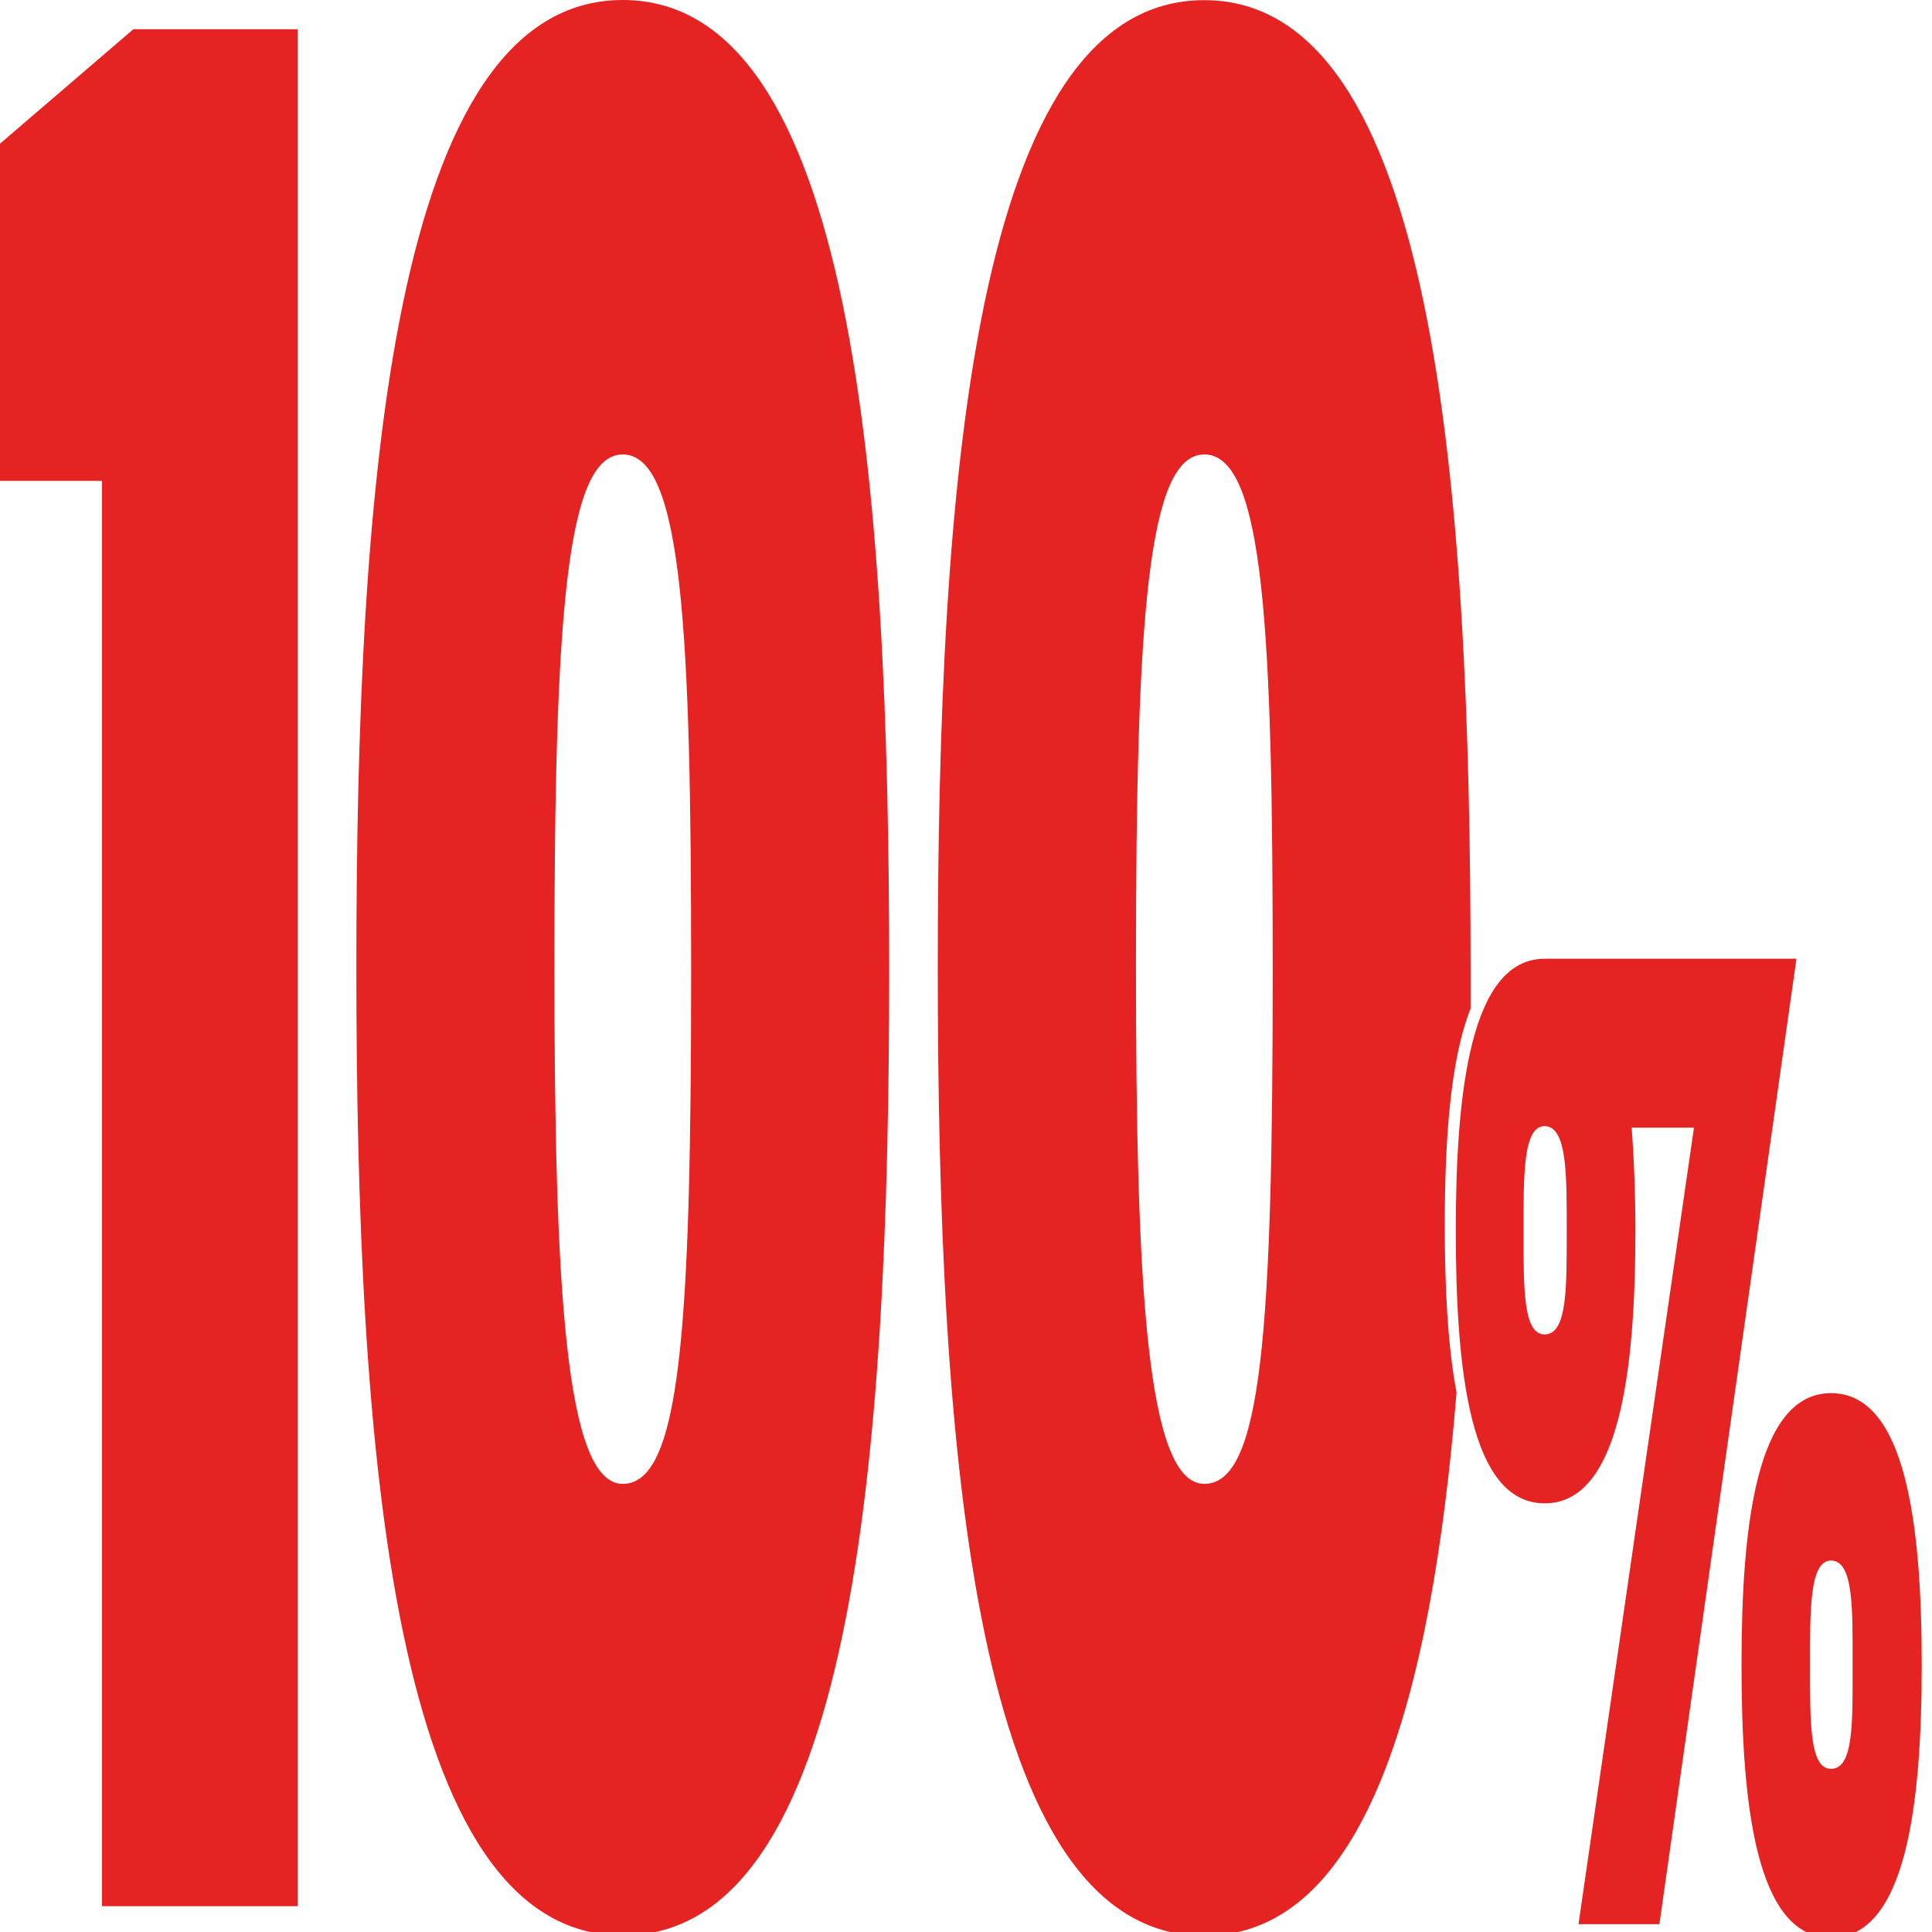
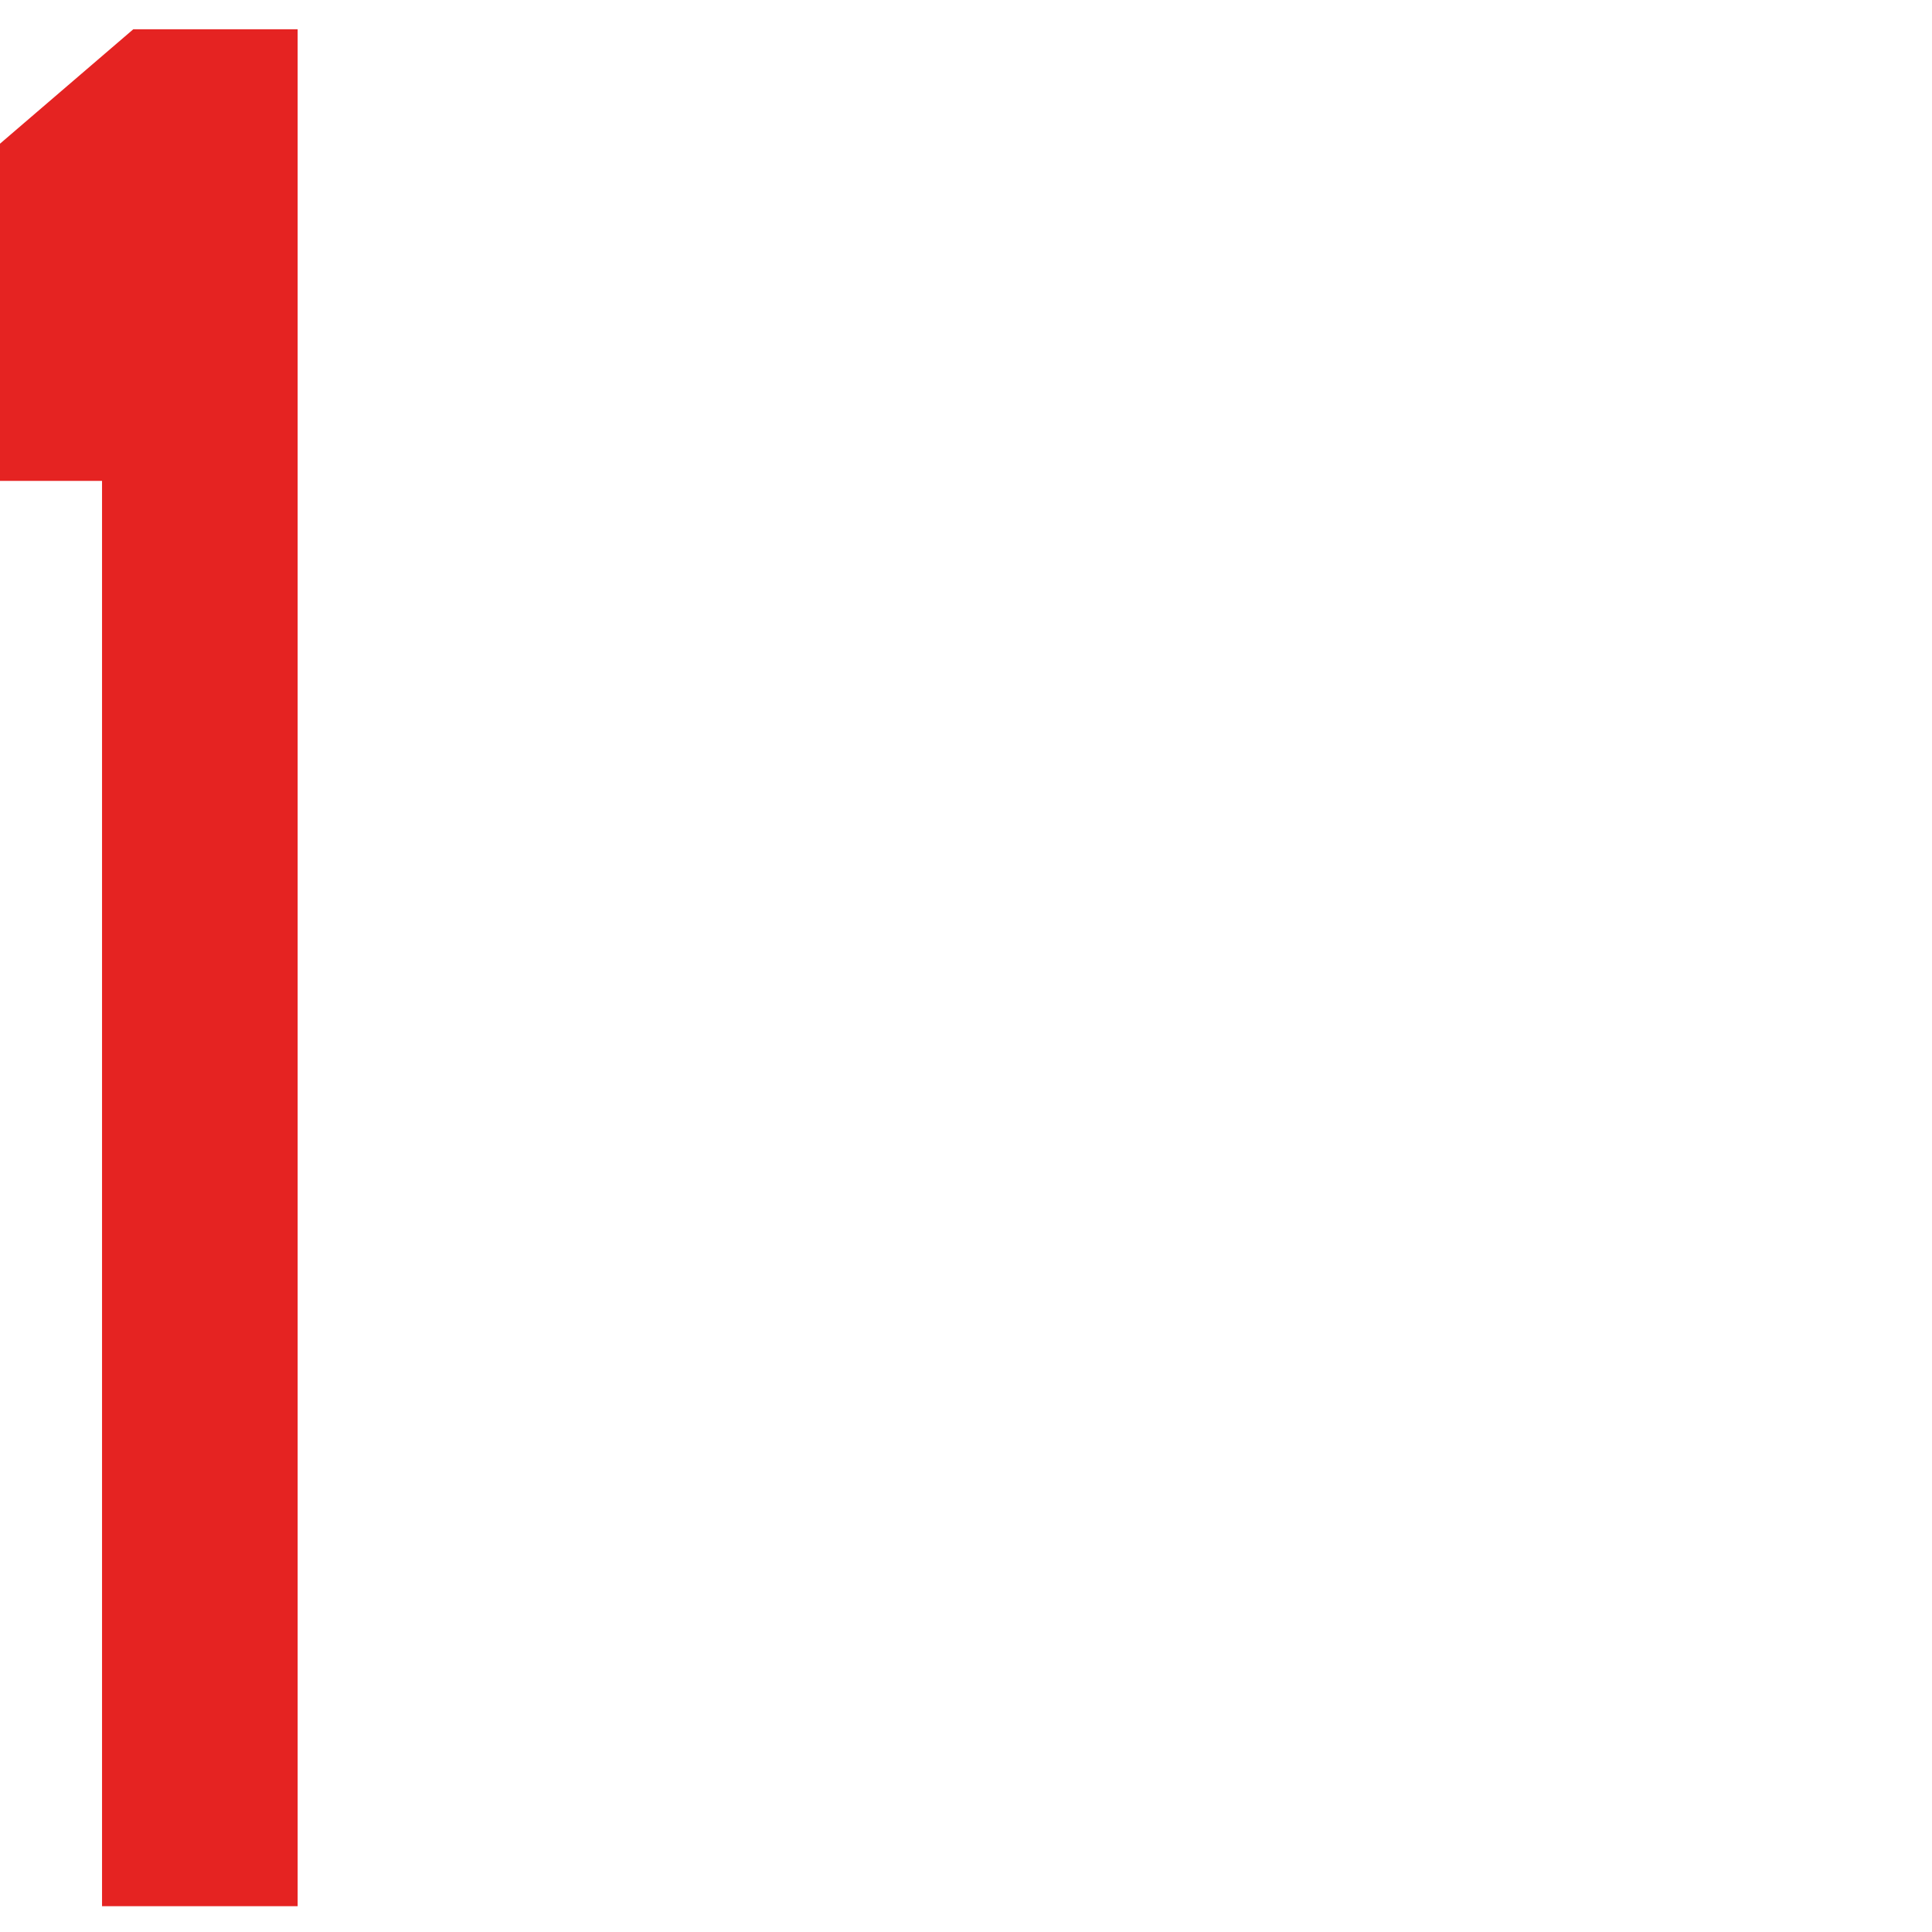
<svg xmlns="http://www.w3.org/2000/svg" id="Layer_1" data-name="Layer 1" viewBox="0 0 128 128">
  <defs>
    <style>
      .cls-1 {
        fill: #e52322;
        stroke-width: 0px;
      }
    </style>
  </defs>
  <path class="cls-1" d="M6.76,31.86H0V9.52L8.83,1.94h10.89v124.35H6.76V31.86Z" />
-   <path class="cls-1" d="M23.61,64.12C23.61,32.06,25.99,0,41.26,0s17.65,32.06,17.65,64.31-2.39,63.92-17.65,63.92-17.65-32.06-17.65-64.12ZM45.79,64.31c0-22.34-.56-34.2-4.53-34.2-3.74,0-4.53,10.69-4.53,33.81,0,21.37.72,34.39,4.53,34.39s4.53-10.1,4.53-34Z" />
-   <path class="cls-1" d="M95.72,81.17c0-5.59.36-10.95,1.71-14.34,0-.84,0-1.68,0-2.51,0-32.25-2.39-64.31-17.65-64.31s-17.65,32.06-17.65,64.12,2.39,64.12,17.65,64.12c10.67,0,15.05-15.67,16.72-35.99-.6-3.17-.78-7.1-.78-11.08ZM79.79,98.31c-3.82,0-4.53-13.02-4.53-34.39,0-23.12.8-33.81,4.53-33.81,3.98,0,4.53,11.85,4.53,34.2,0,23.9-.72,34-4.53,34Z" />
-   <path class="cls-1" d="M119.02,63.52l-9.08,63.96h-5.36l7.65-52.77h-4.13c.16,2.1.25,4.5.25,6.8,0,9.19-1.02,18.09-6.01,18.09s-5.89-8.9-5.89-18.09.98-17.99,5.89-17.99h16.69ZM103.8,81.51c0-3.6.04-6.9-1.47-6.9-1.43,0-1.39,3.3-1.39,6.9,0,3.8-.04,6.9,1.39,6.9,1.51,0,1.47-3.1,1.47-6.9ZM127.32,110.29c0,9.19-1.02,18.09-6.01,18.09s-5.93-8.9-5.93-18.09.98-17.99,5.93-17.99,6.01,8.69,6.01,17.99ZM122.74,110.29c0-3.6.08-6.9-1.43-6.9-1.43,0-1.39,3.3-1.39,6.9,0,3.8-.04,6.9,1.39,6.9,1.51,0,1.43-3.1,1.43-6.9Z" />
</svg>